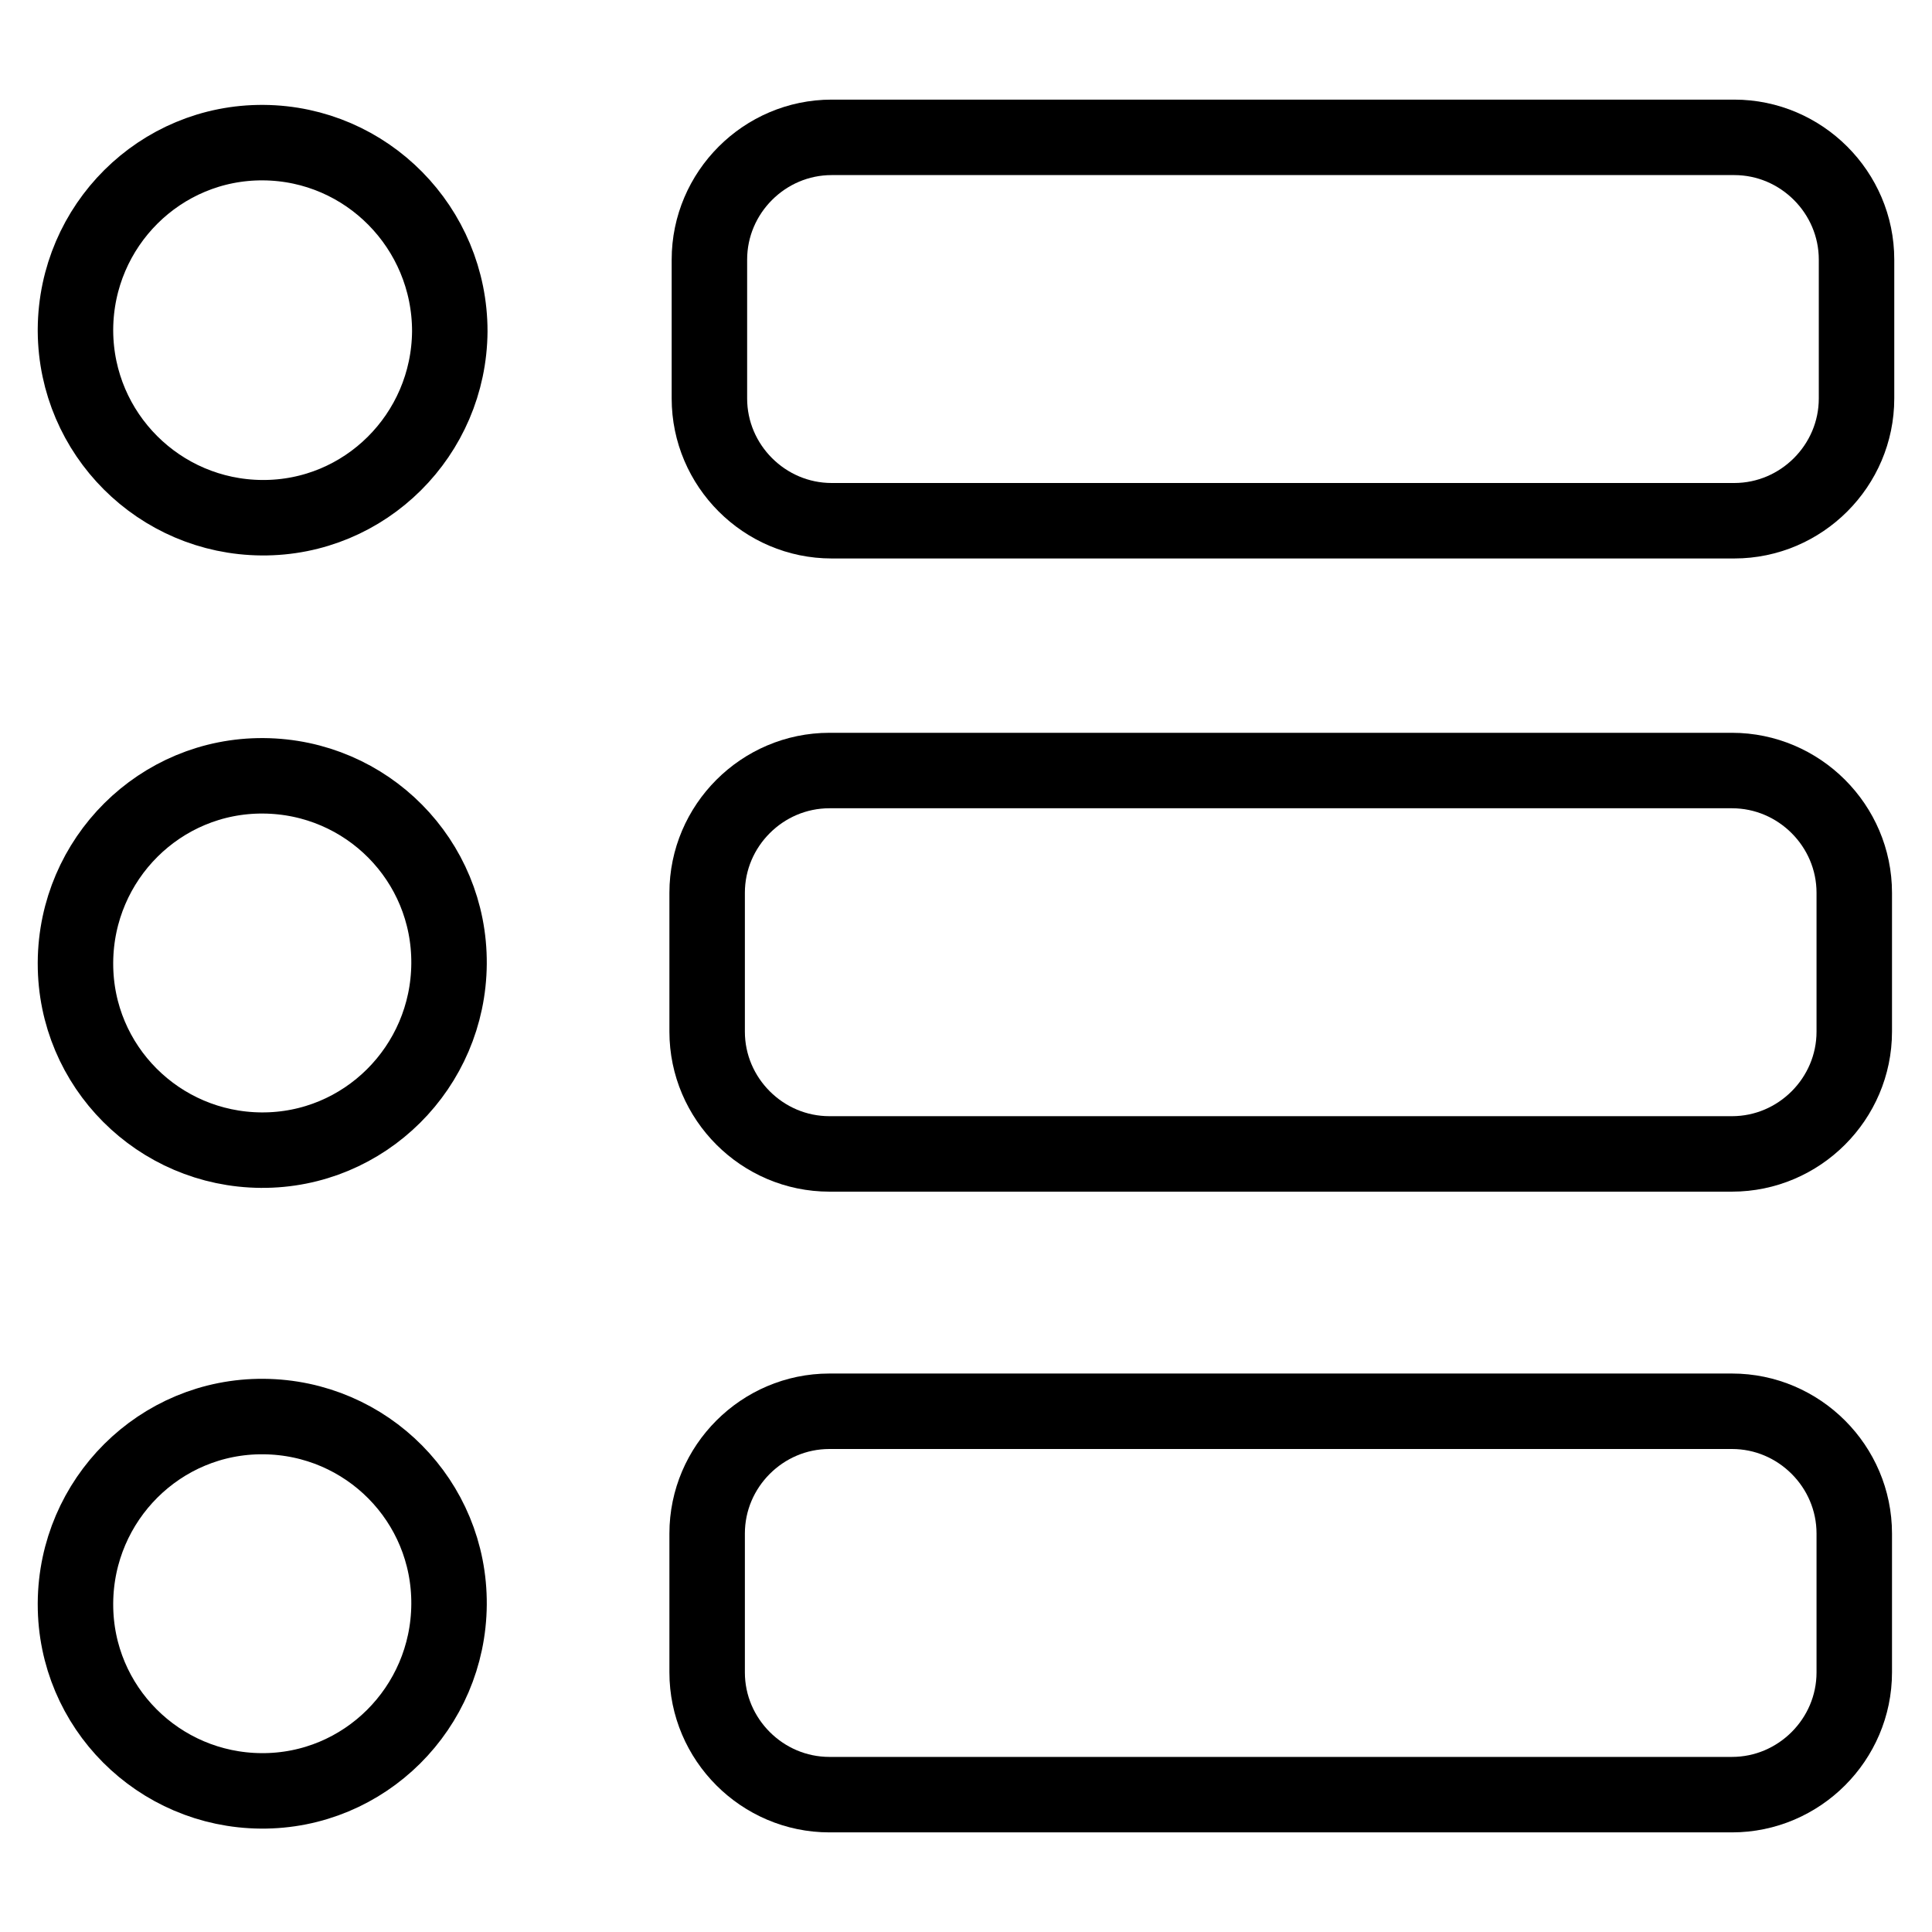
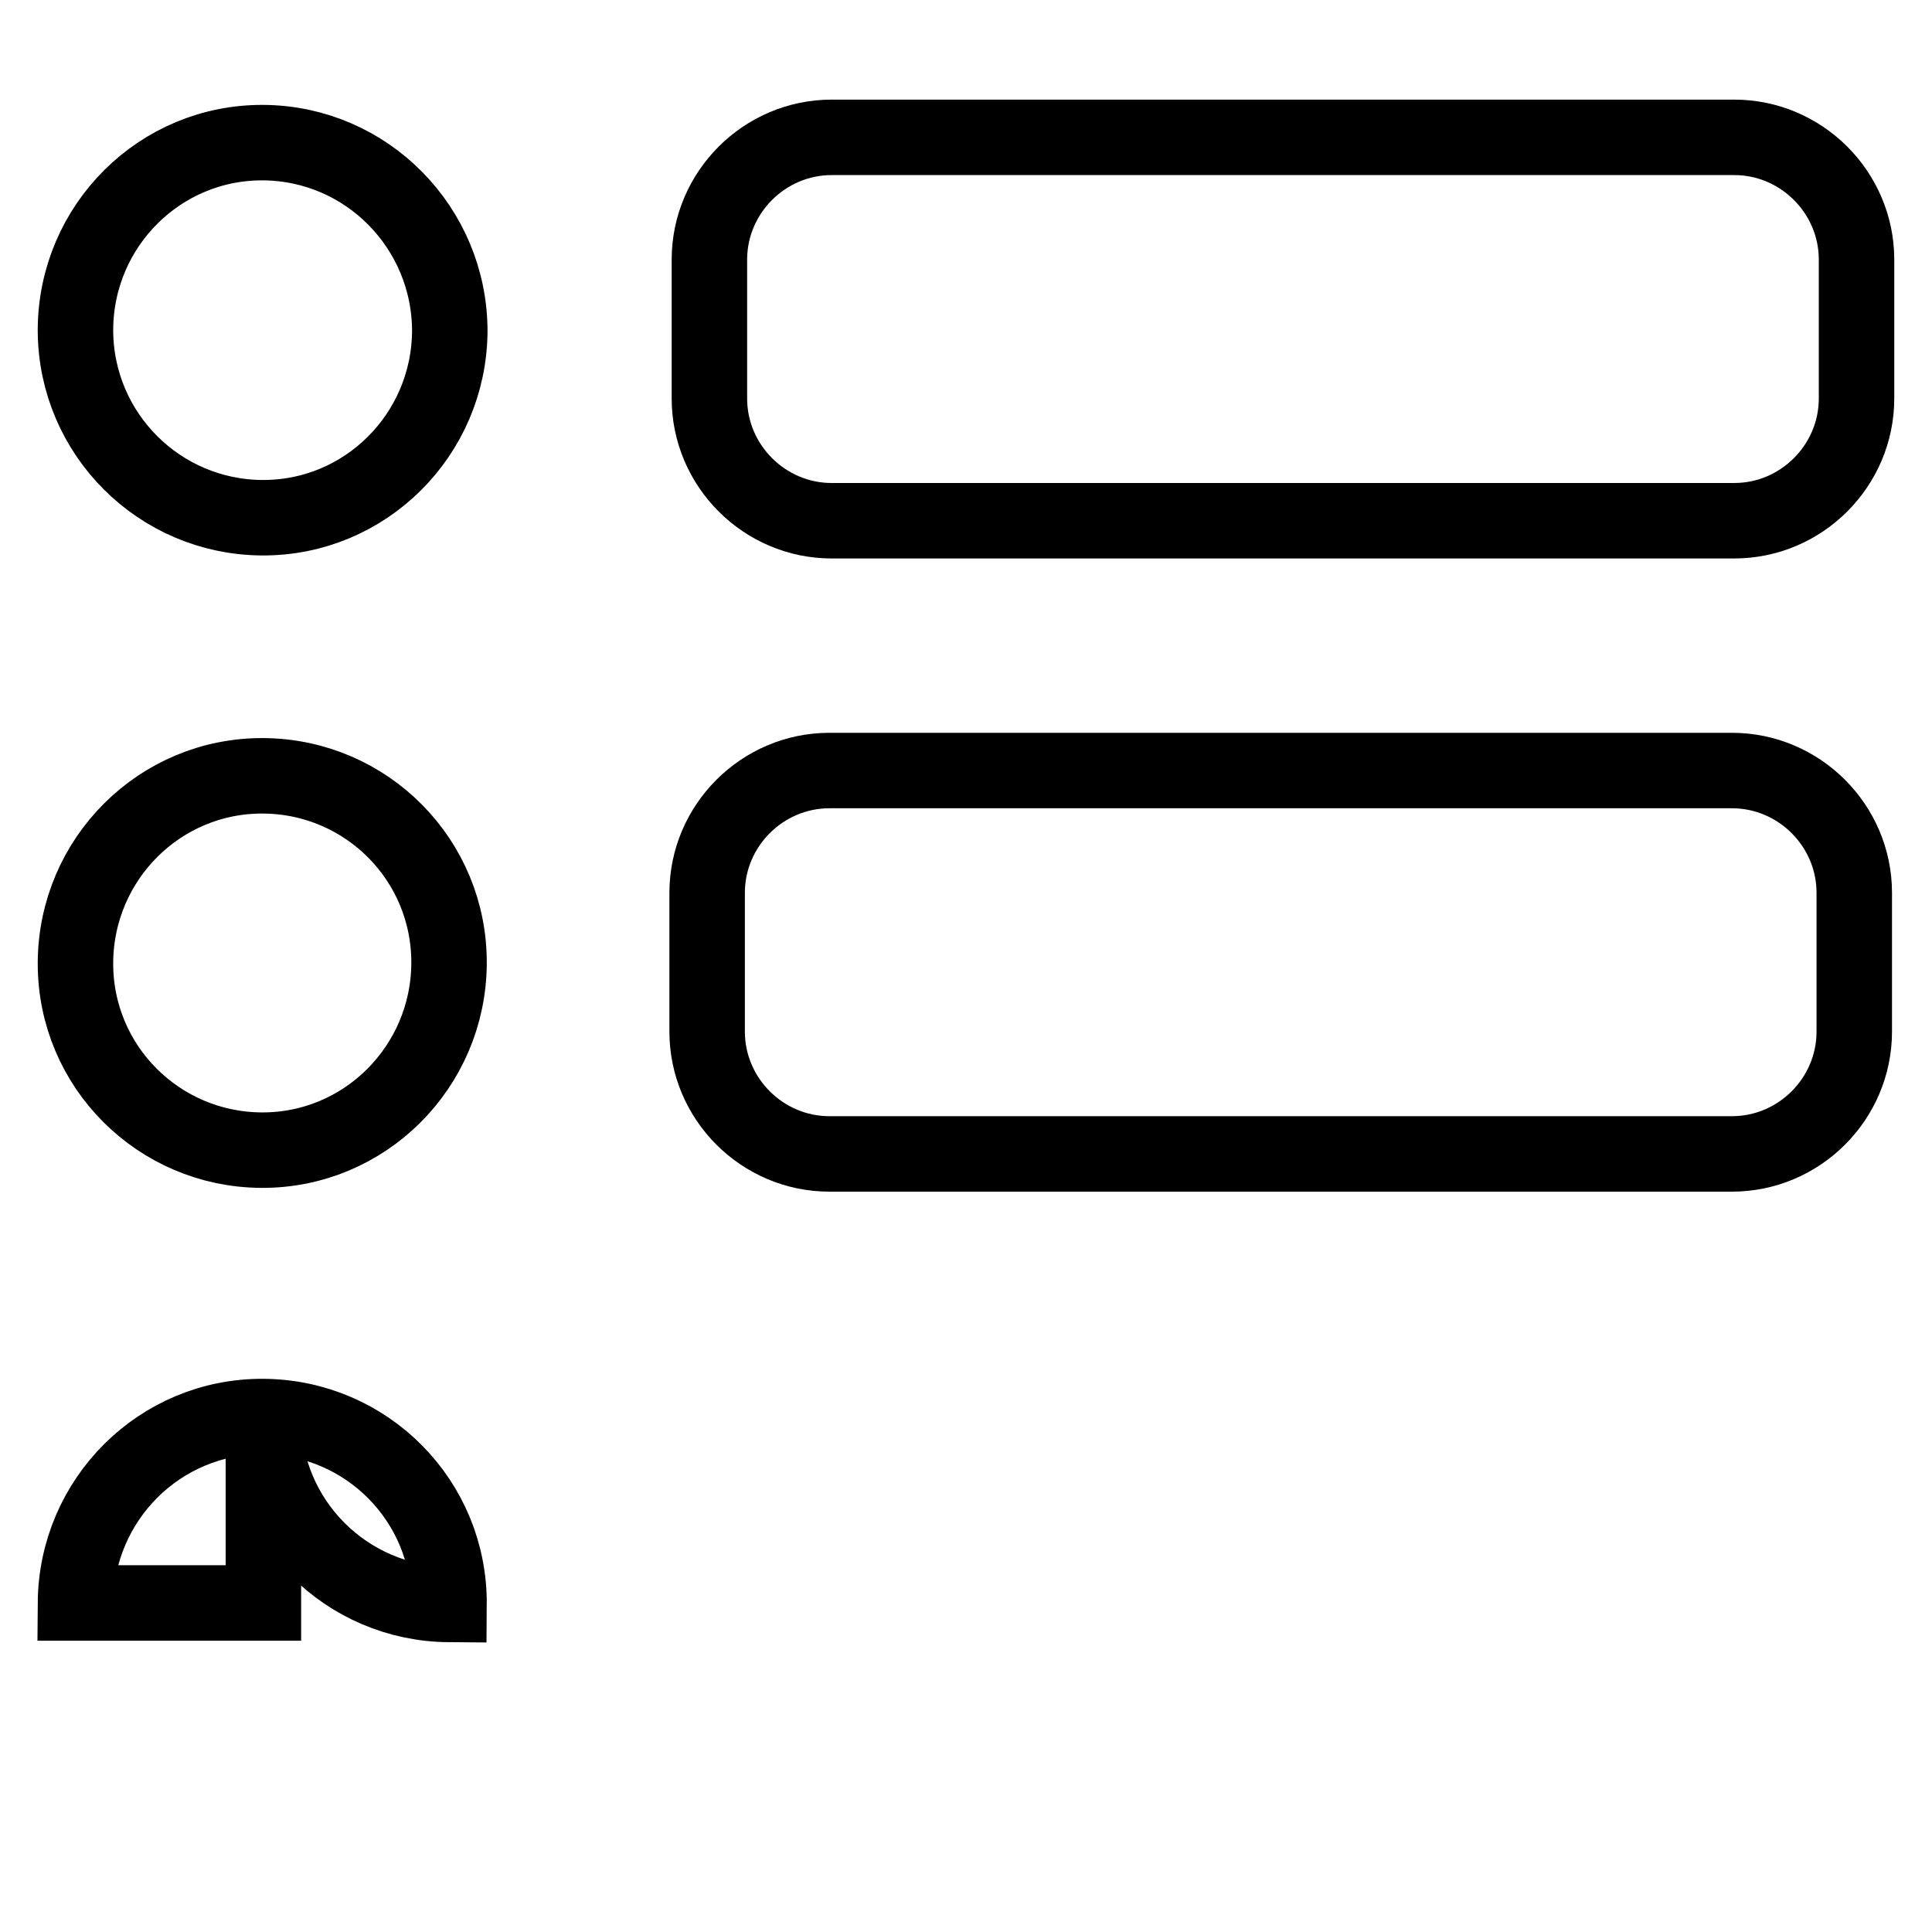
<svg xmlns="http://www.w3.org/2000/svg" version="1.1" x="0px" y="0px" viewBox="0 0 256 256" enable-background="new 0 0 256 256" xml:space="preserve">
  <g>
    <g>
      <path stroke-width="10" fill-opacity="0" stroke="#000000" d="M10,43.6c0.1-13.7,11.2-24.8,24.9-24.7C48.6,19,59.6,30.2,59.6,43.9c-0.1,13.7-11.2,24.8-24.9,24.7C21.1,68.5,10.1,57.5,10,43.9V43.6z" />
      <path stroke-width="10" fill-opacity="0" stroke="#000000" d="M10,127.5c0.1-13.7,11.2-24.8,24.9-24.7c13.7,0.1,24.7,11.2,24.6,24.9c-0.1,13.7-11.2,24.8-24.9,24.7c-13.6-0.1-24.6-11.1-24.6-24.7V127.5z" />
-       <path stroke-width="10" fill-opacity="0" stroke="#000000" d="M10,212.4c0.1-13.7,11.2-24.8,24.9-24.7c13.7,0.1,24.7,11.2,24.6,24.9c-0.1,13.7-11.2,24.8-24.9,24.7c-13.6-0.1-24.6-11.1-24.6-24.7V212.4z" />
+       <path stroke-width="10" fill-opacity="0" stroke="#000000" d="M10,212.4c0.1-13.7,11.2-24.8,24.9-24.7c13.7,0.1,24.7,11.2,24.6,24.9c-13.6-0.1-24.6-11.1-24.6-24.7V212.4z" />
      <path stroke-width="10" fill-opacity="0" stroke="#000000" d="M229.8,69H110.2C101.3,69,94,61.7,94,52.8V34.4c0-8.9,7.3-16.2,16.2-16.2h119.6c8.9,0,16.2,7.3,16.2,16.2v18.4C246,61.7,238.7,69,229.8,69z" />
      <path stroke-width="10" fill-opacity="0" stroke="#000000" d="M229.5,152.9H109.9c-8.9,0-16.2-7.3-16.2-16.2v-18.4c0-8.9,7.3-16.2,16.2-16.2h119.6c8.9,0,16.2,7.3,16.2,16.2v18.4C245.7,145.6,238.4,152.9,229.5,152.9z" />
-       <path stroke-width="10" fill-opacity="0" stroke="#000000" d="M229.5,237.8H109.9c-8.9,0-16.2-7.3-16.2-16.2v-18.4c0-8.9,7.3-16.2,16.2-16.2h119.6c8.9,0,16.2,7.3,16.2,16.2v18.4C245.7,230.5,238.4,237.8,229.5,237.8z" />
    </g>
  </g>
</svg>